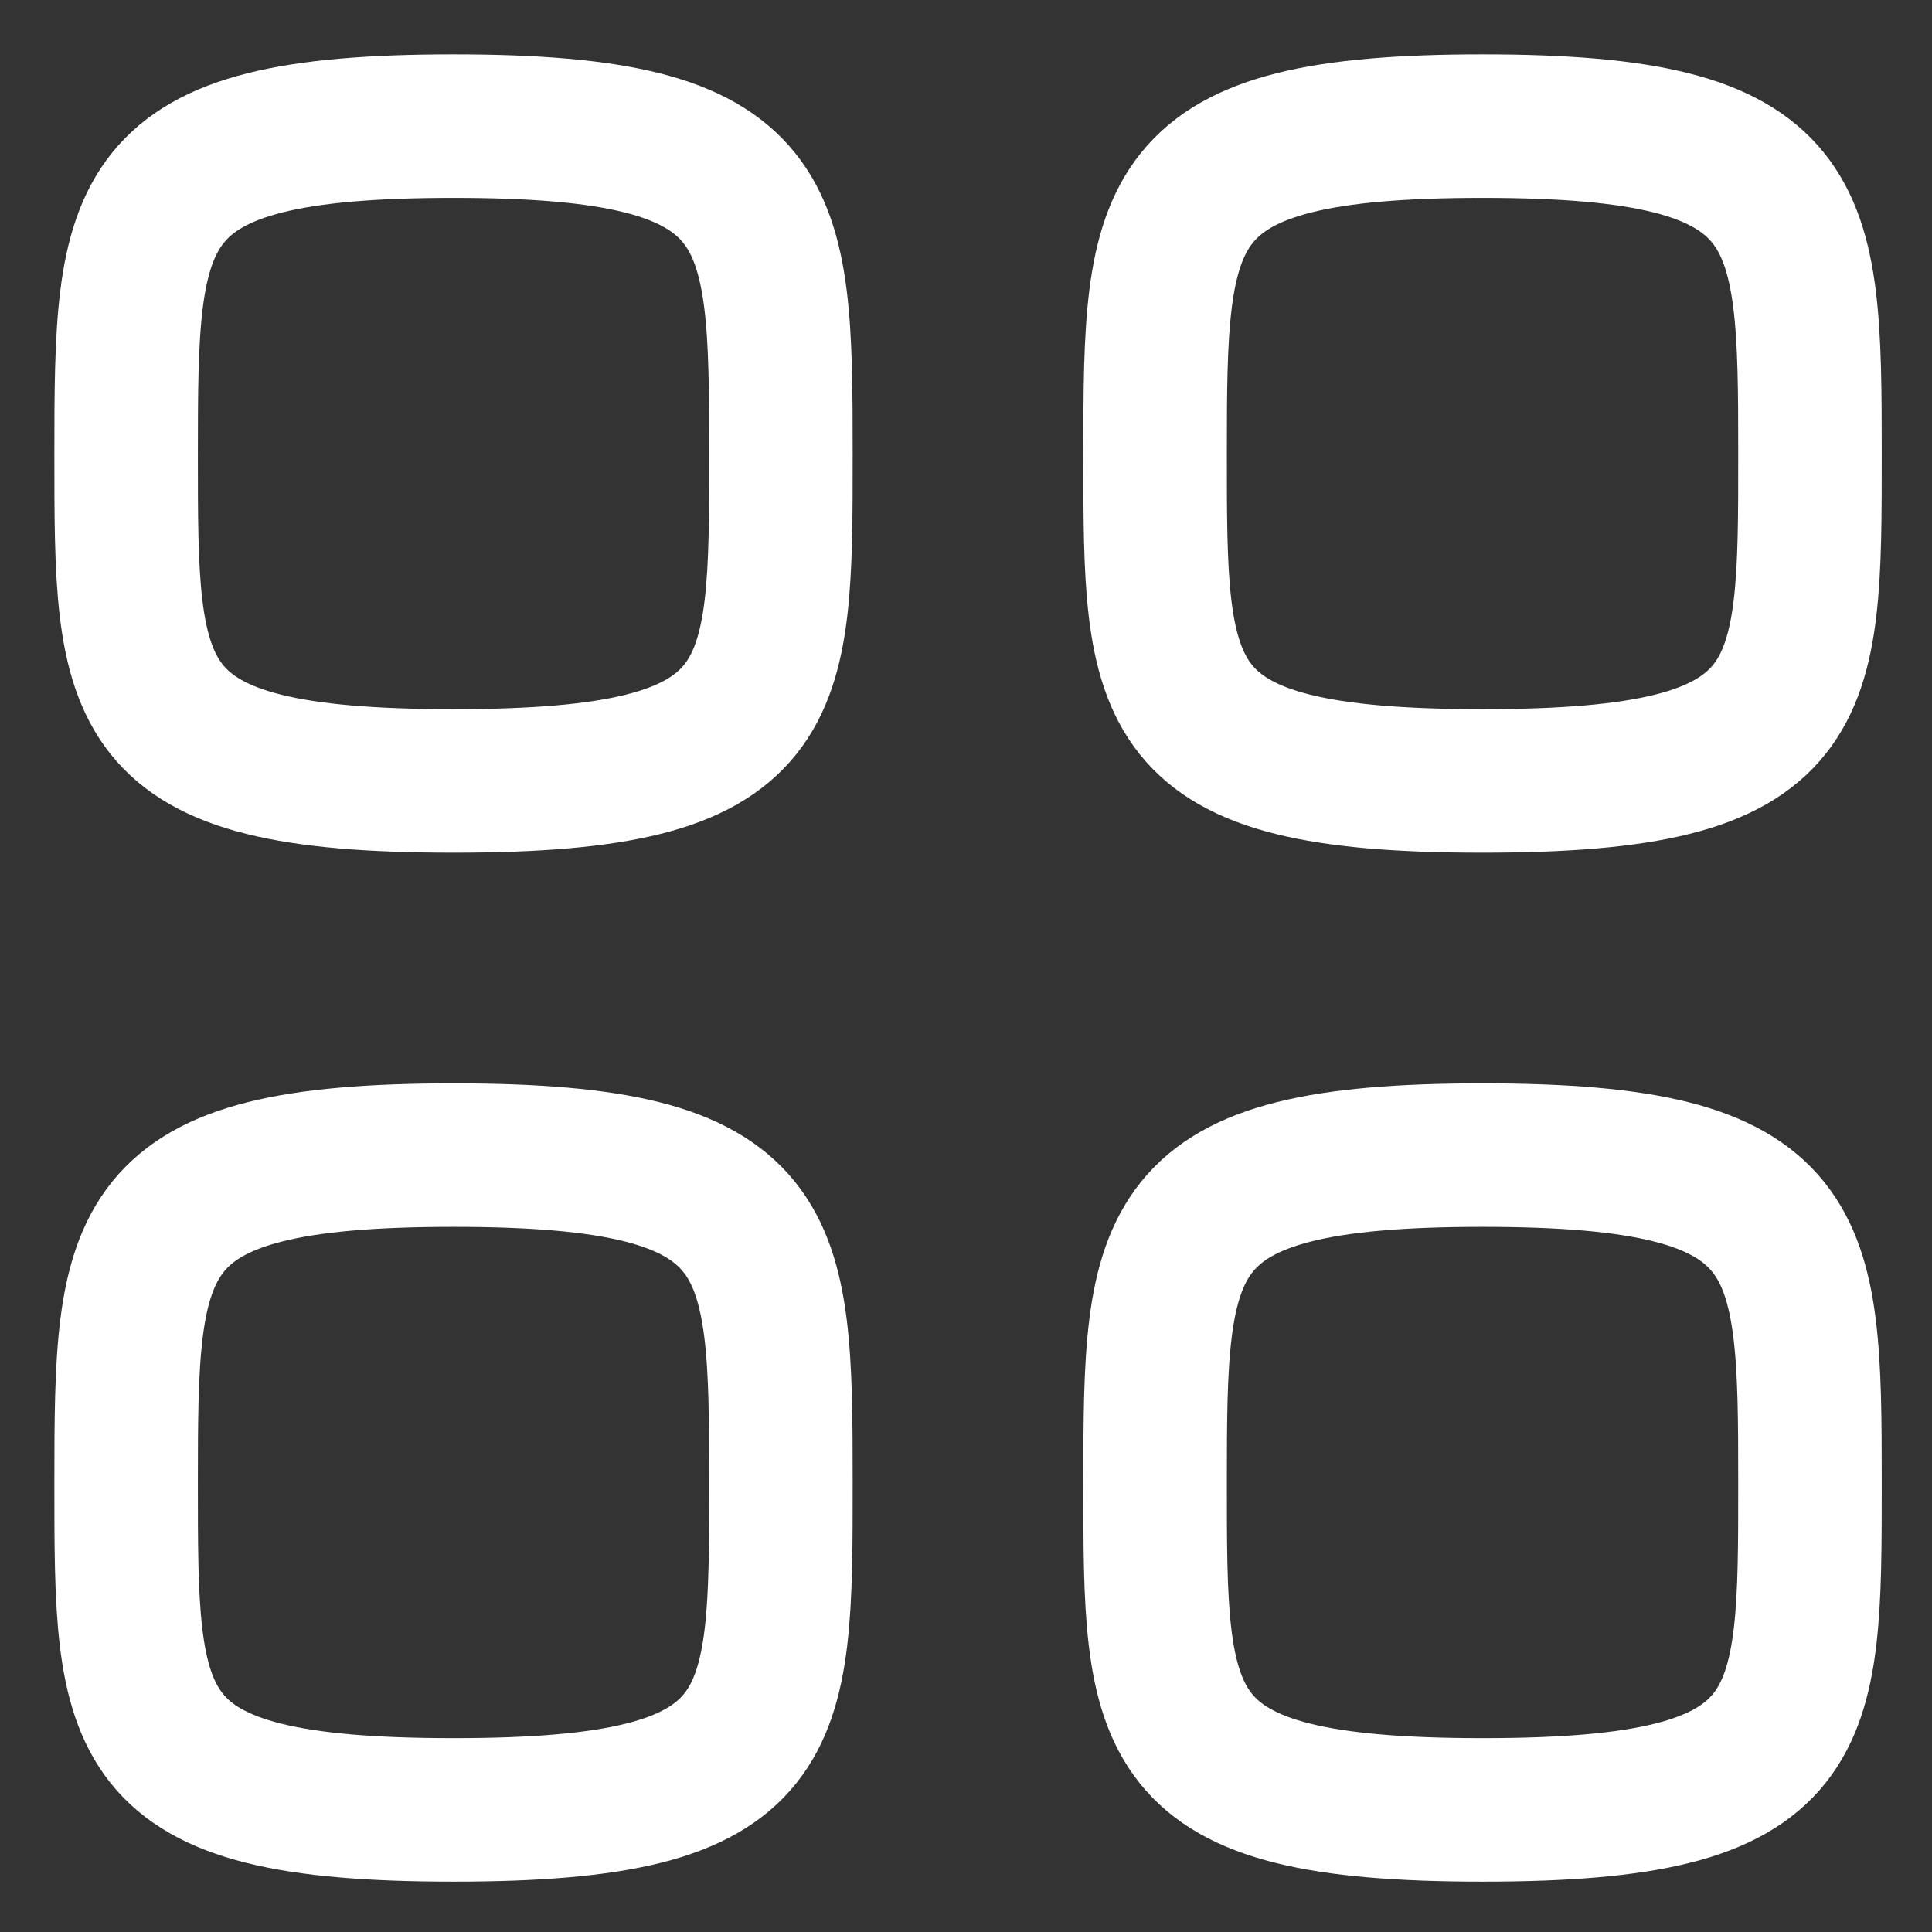
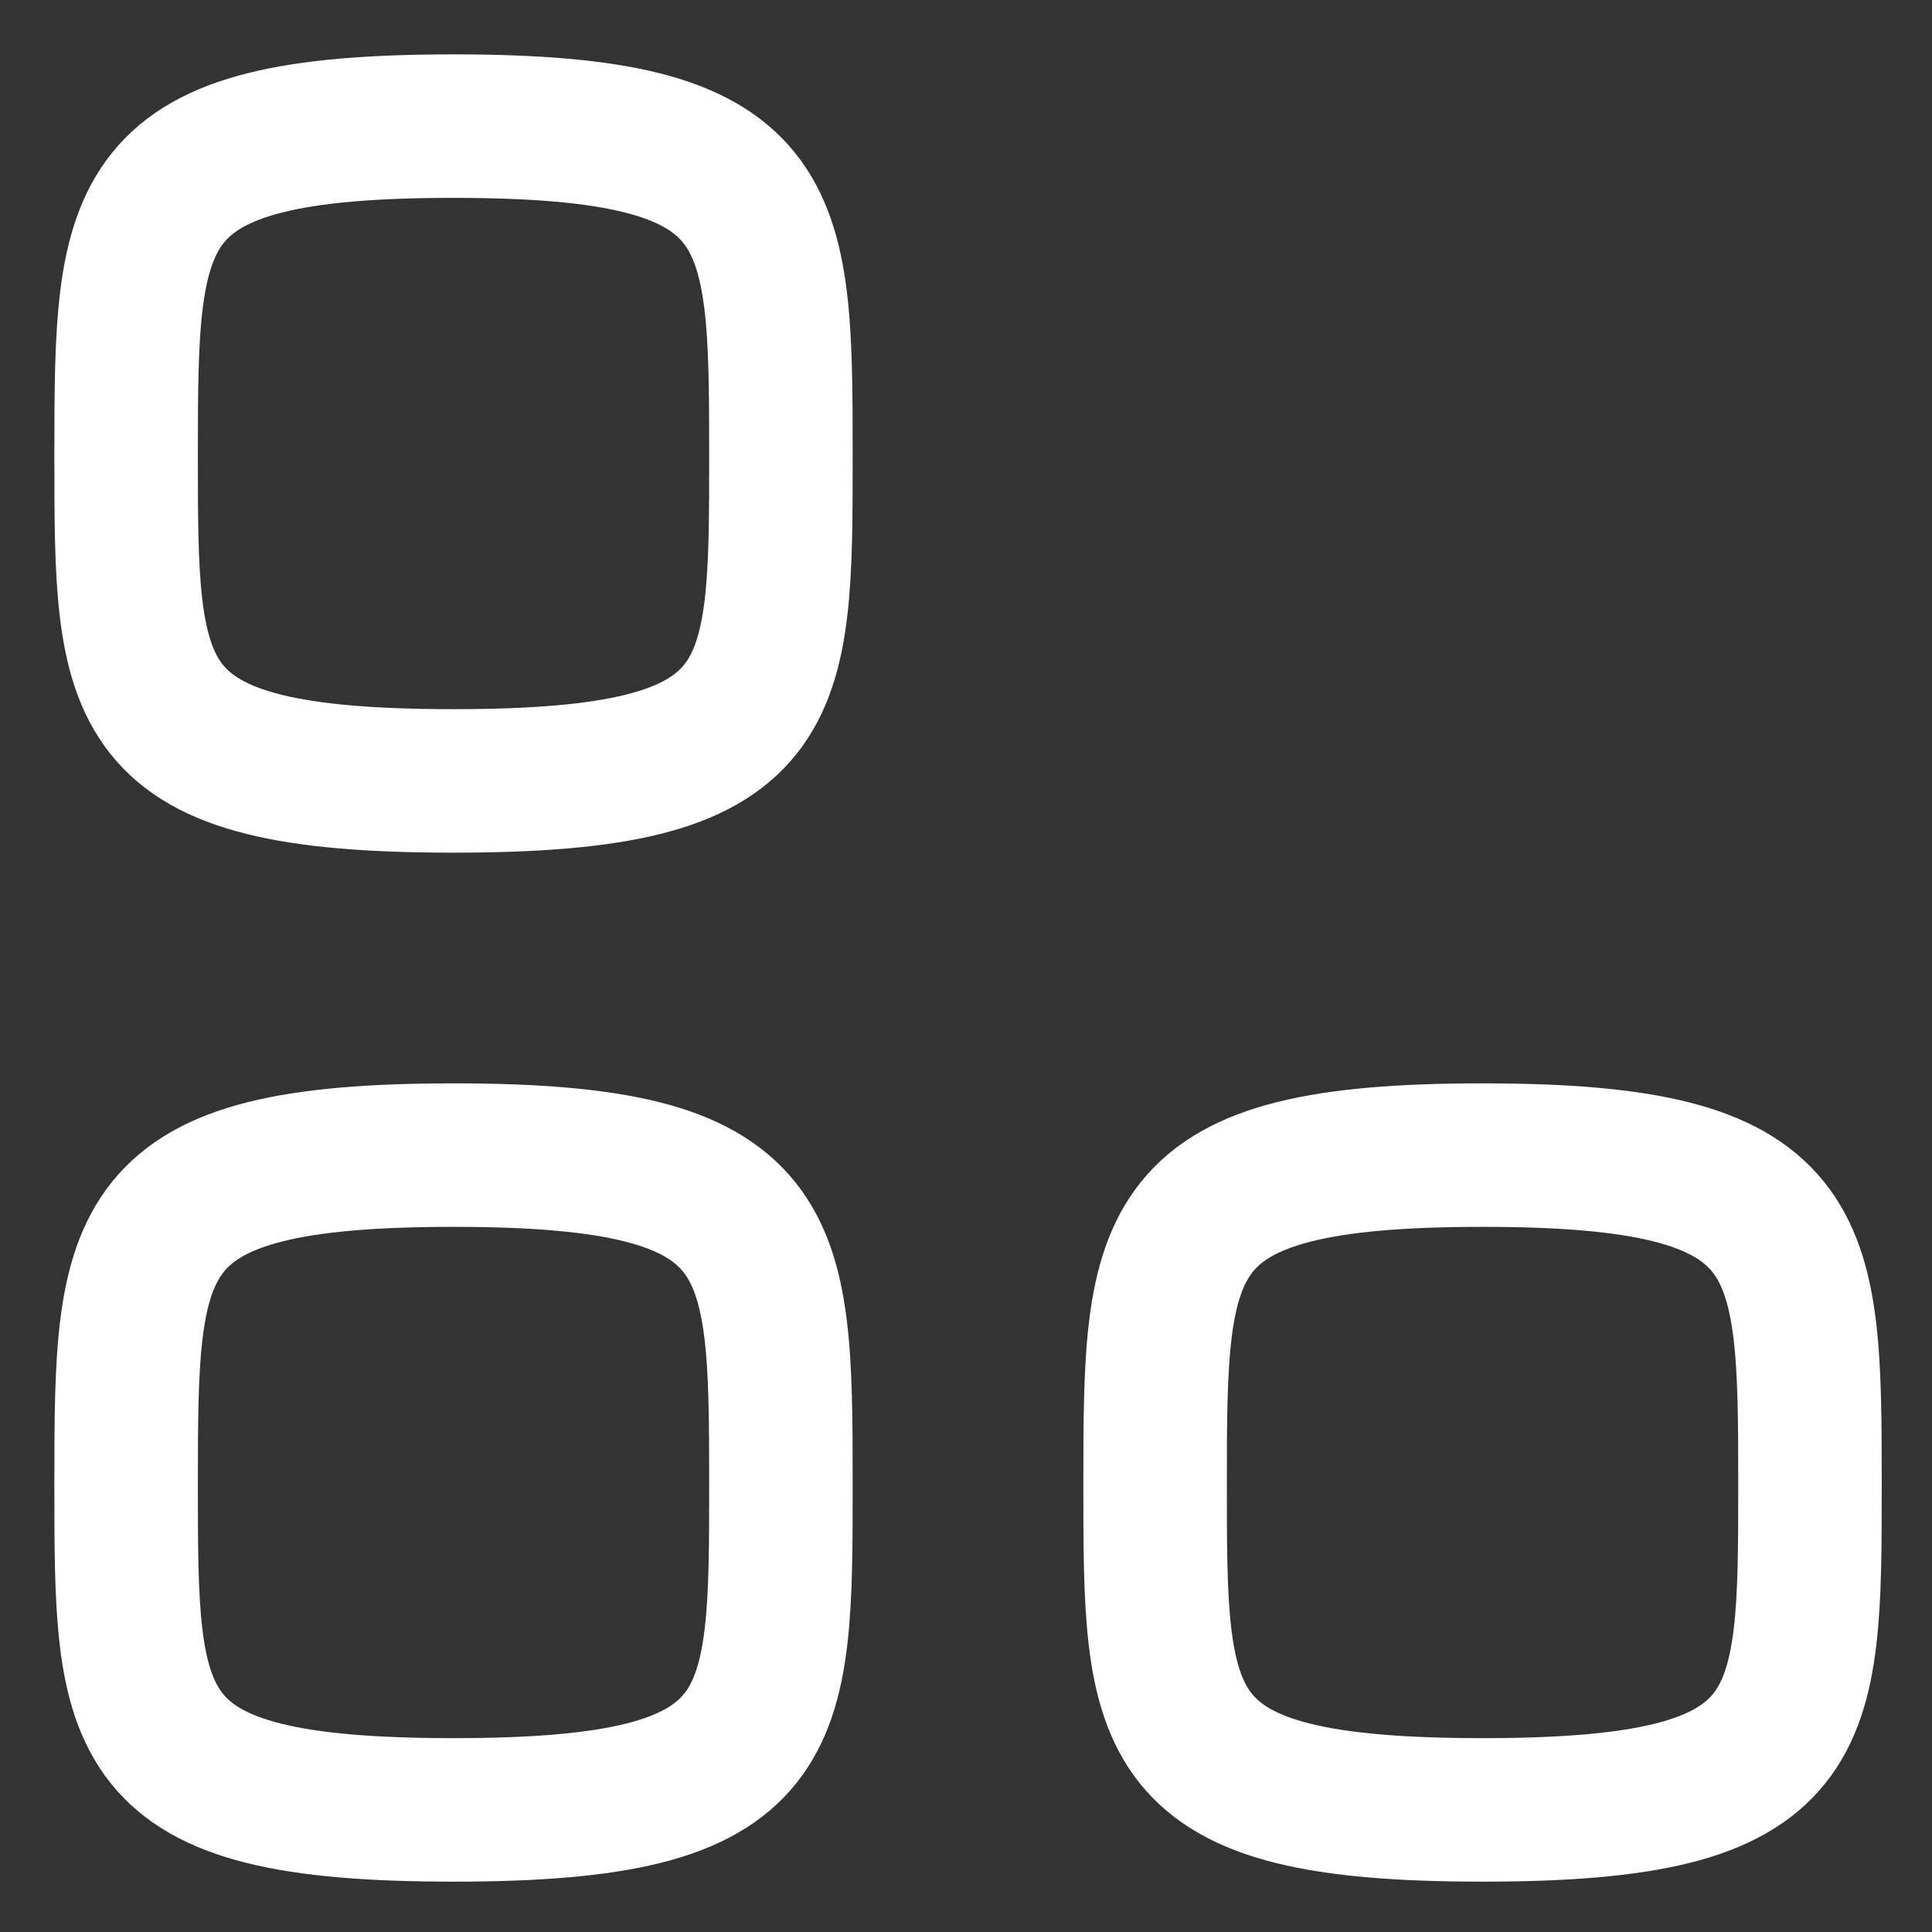
<svg xmlns="http://www.w3.org/2000/svg" width="25" height="25" viewBox="0 0 25 25" fill="none">
  <rect x="0" y="0" width="25" height="25" fill="#333333" stroke="none" />
  <path fill-rule="evenodd" clip-rule="evenodd" d="M1.632 5.868C1.632 2.69 1.666 1.632 5.868 1.632C10.071 1.632 10.105 2.69 10.105 5.868C10.105 9.046 10.118 10.105 5.868 10.105C1.618 10.105 1.632 9.046 1.632 5.868Z" stroke="white" stroke-width="1.857" stroke-linecap="round" stroke-linejoin="round" />
-   <path fill-rule="evenodd" clip-rule="evenodd" d="M14.947 5.868C14.947 2.69 14.981 1.632 19.184 1.632C23.387 1.632 23.421 2.69 23.421 5.868C23.421 9.046 23.434 10.105 19.184 10.105C14.934 10.105 14.947 9.046 14.947 5.868Z" stroke="white" stroke-width="1.857" stroke-linecap="round" stroke-linejoin="round" />
  <path fill-rule="evenodd" clip-rule="evenodd" d="M1.632 19.183C1.632 16.006 1.666 14.947 5.868 14.947C10.071 14.947 10.105 16.006 10.105 19.183C10.105 22.361 10.118 23.42 5.868 23.42C1.618 23.42 1.632 22.361 1.632 19.183Z" stroke="white" stroke-width="1.857" stroke-linecap="round" stroke-linejoin="round" />
  <path fill-rule="evenodd" clip-rule="evenodd" d="M14.947 19.183C14.947 16.006 14.981 14.947 19.184 14.947C23.387 14.947 23.421 16.006 23.421 19.183C23.421 22.361 23.434 23.42 19.184 23.42C14.934 23.42 14.947 22.361 14.947 19.183Z" stroke="white" stroke-width="1.857" stroke-linecap="round" stroke-linejoin="round" />
</svg>